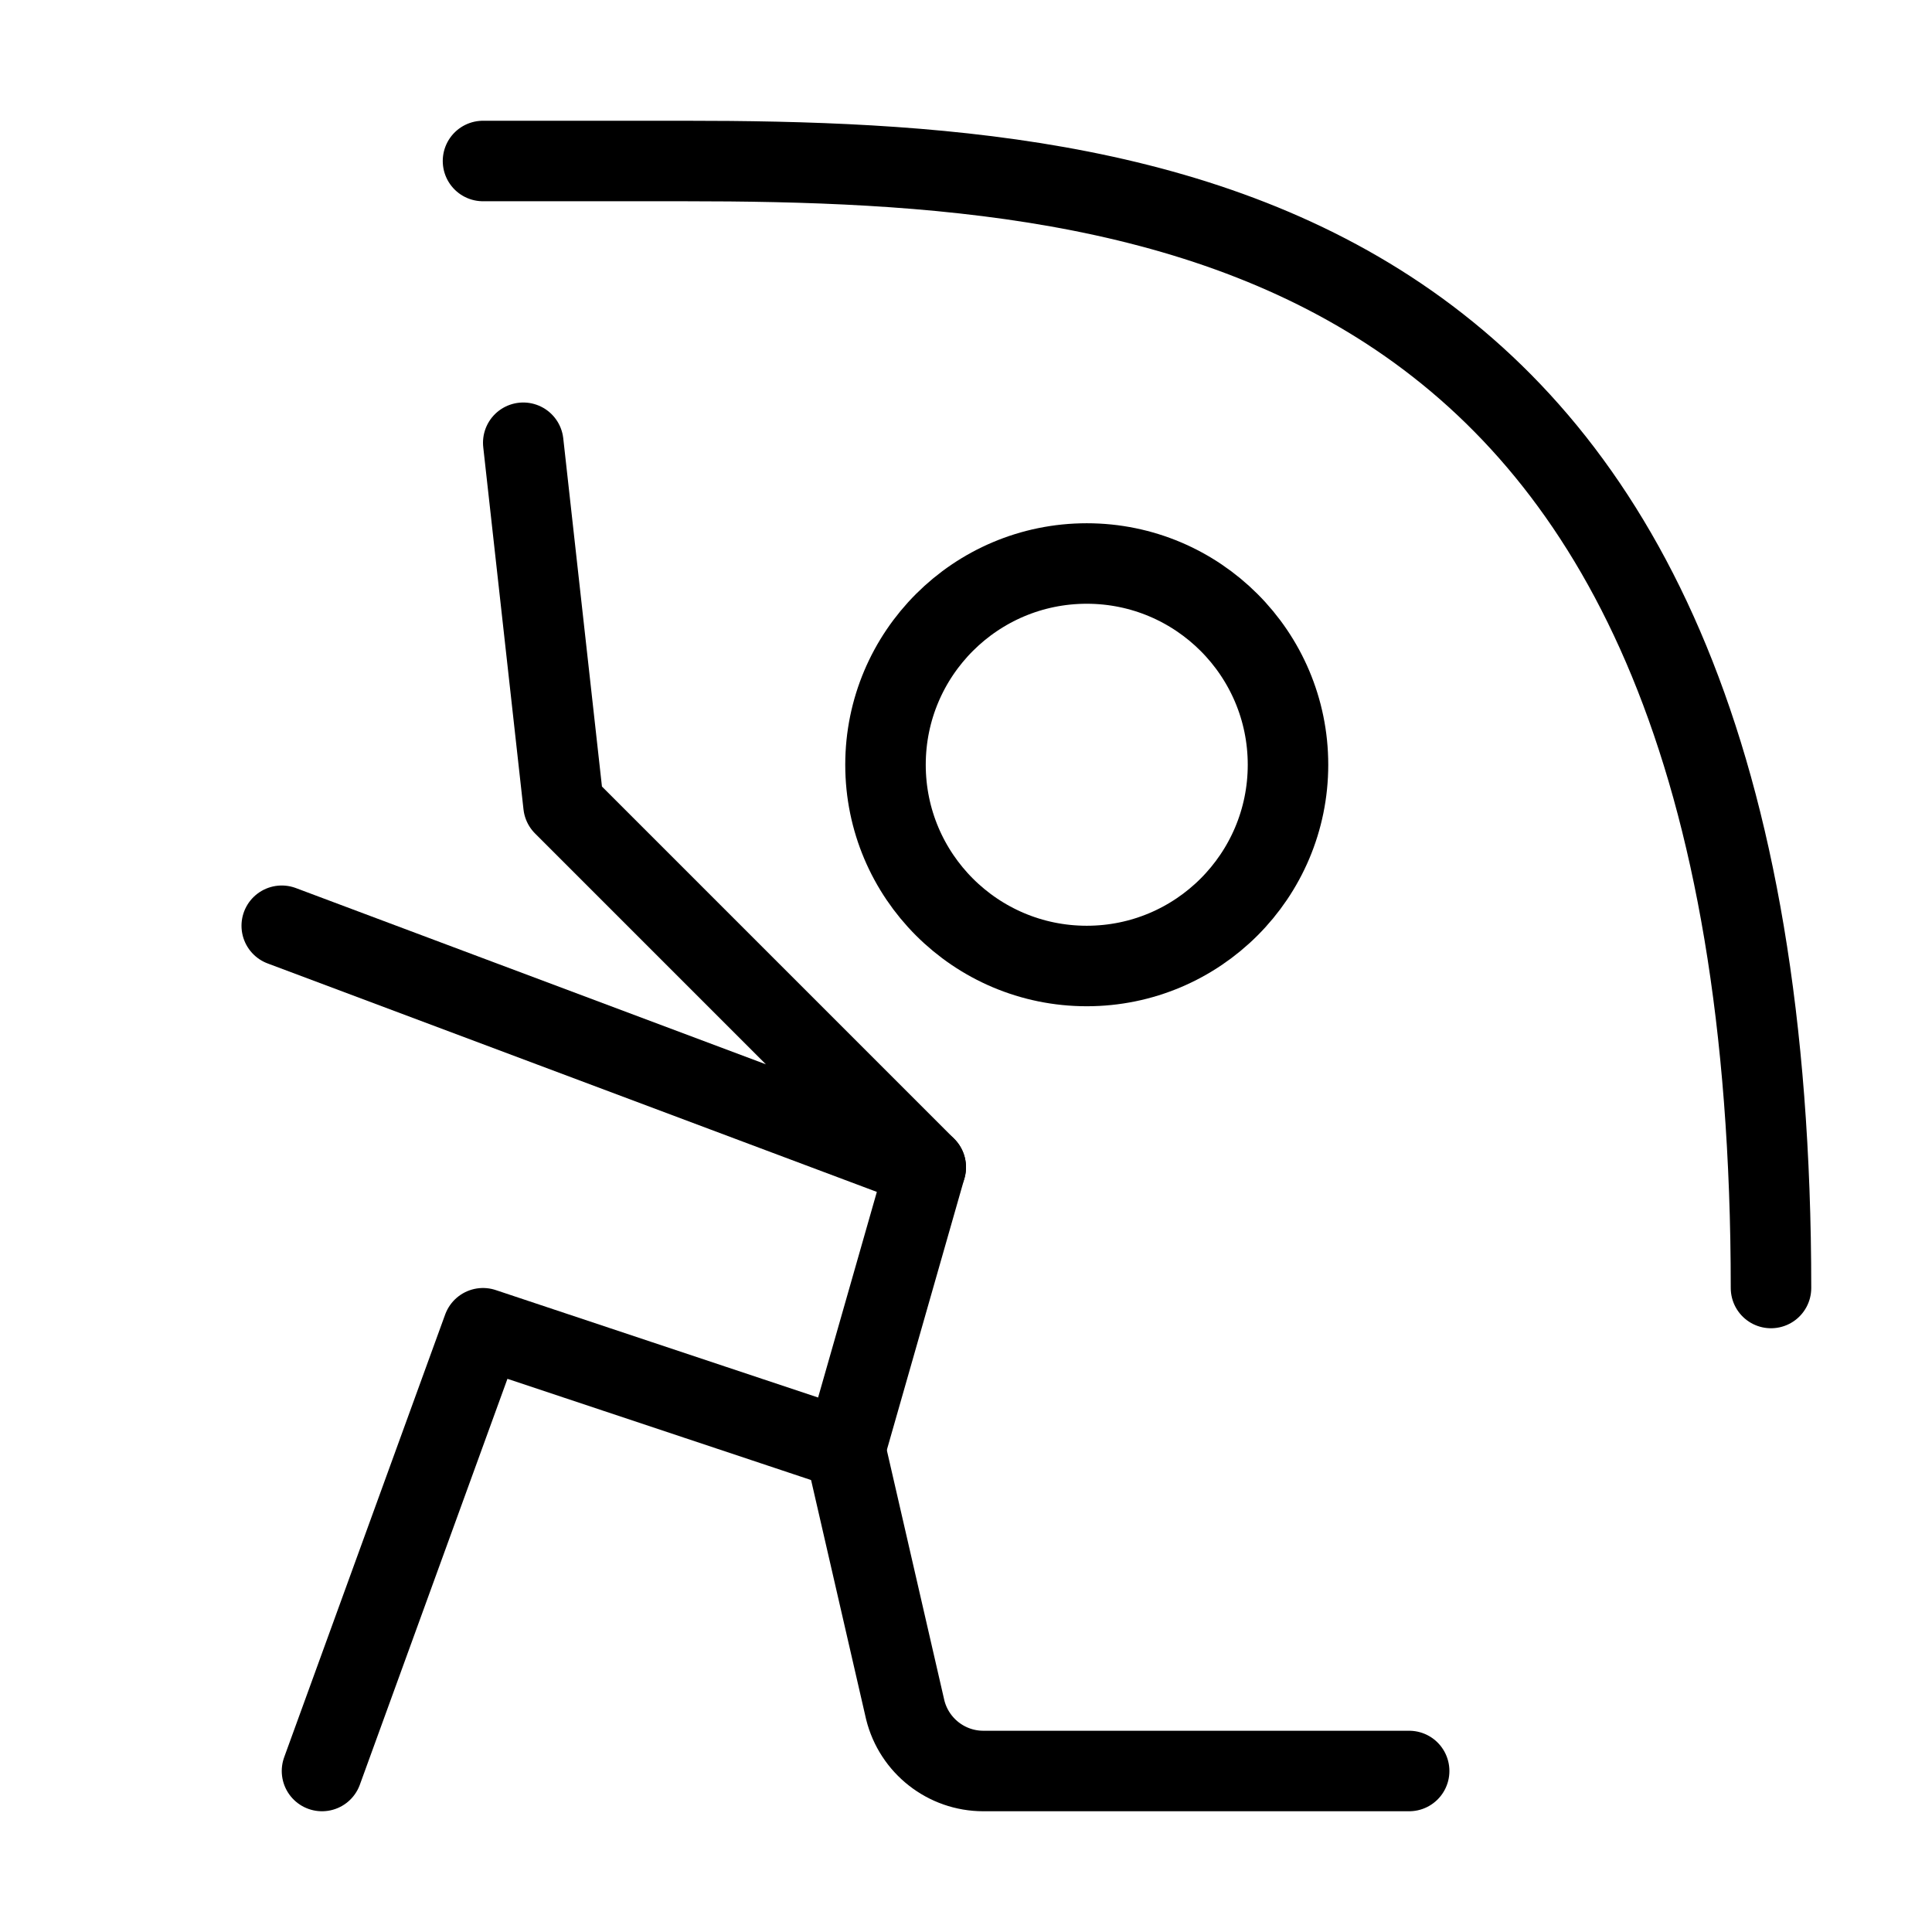
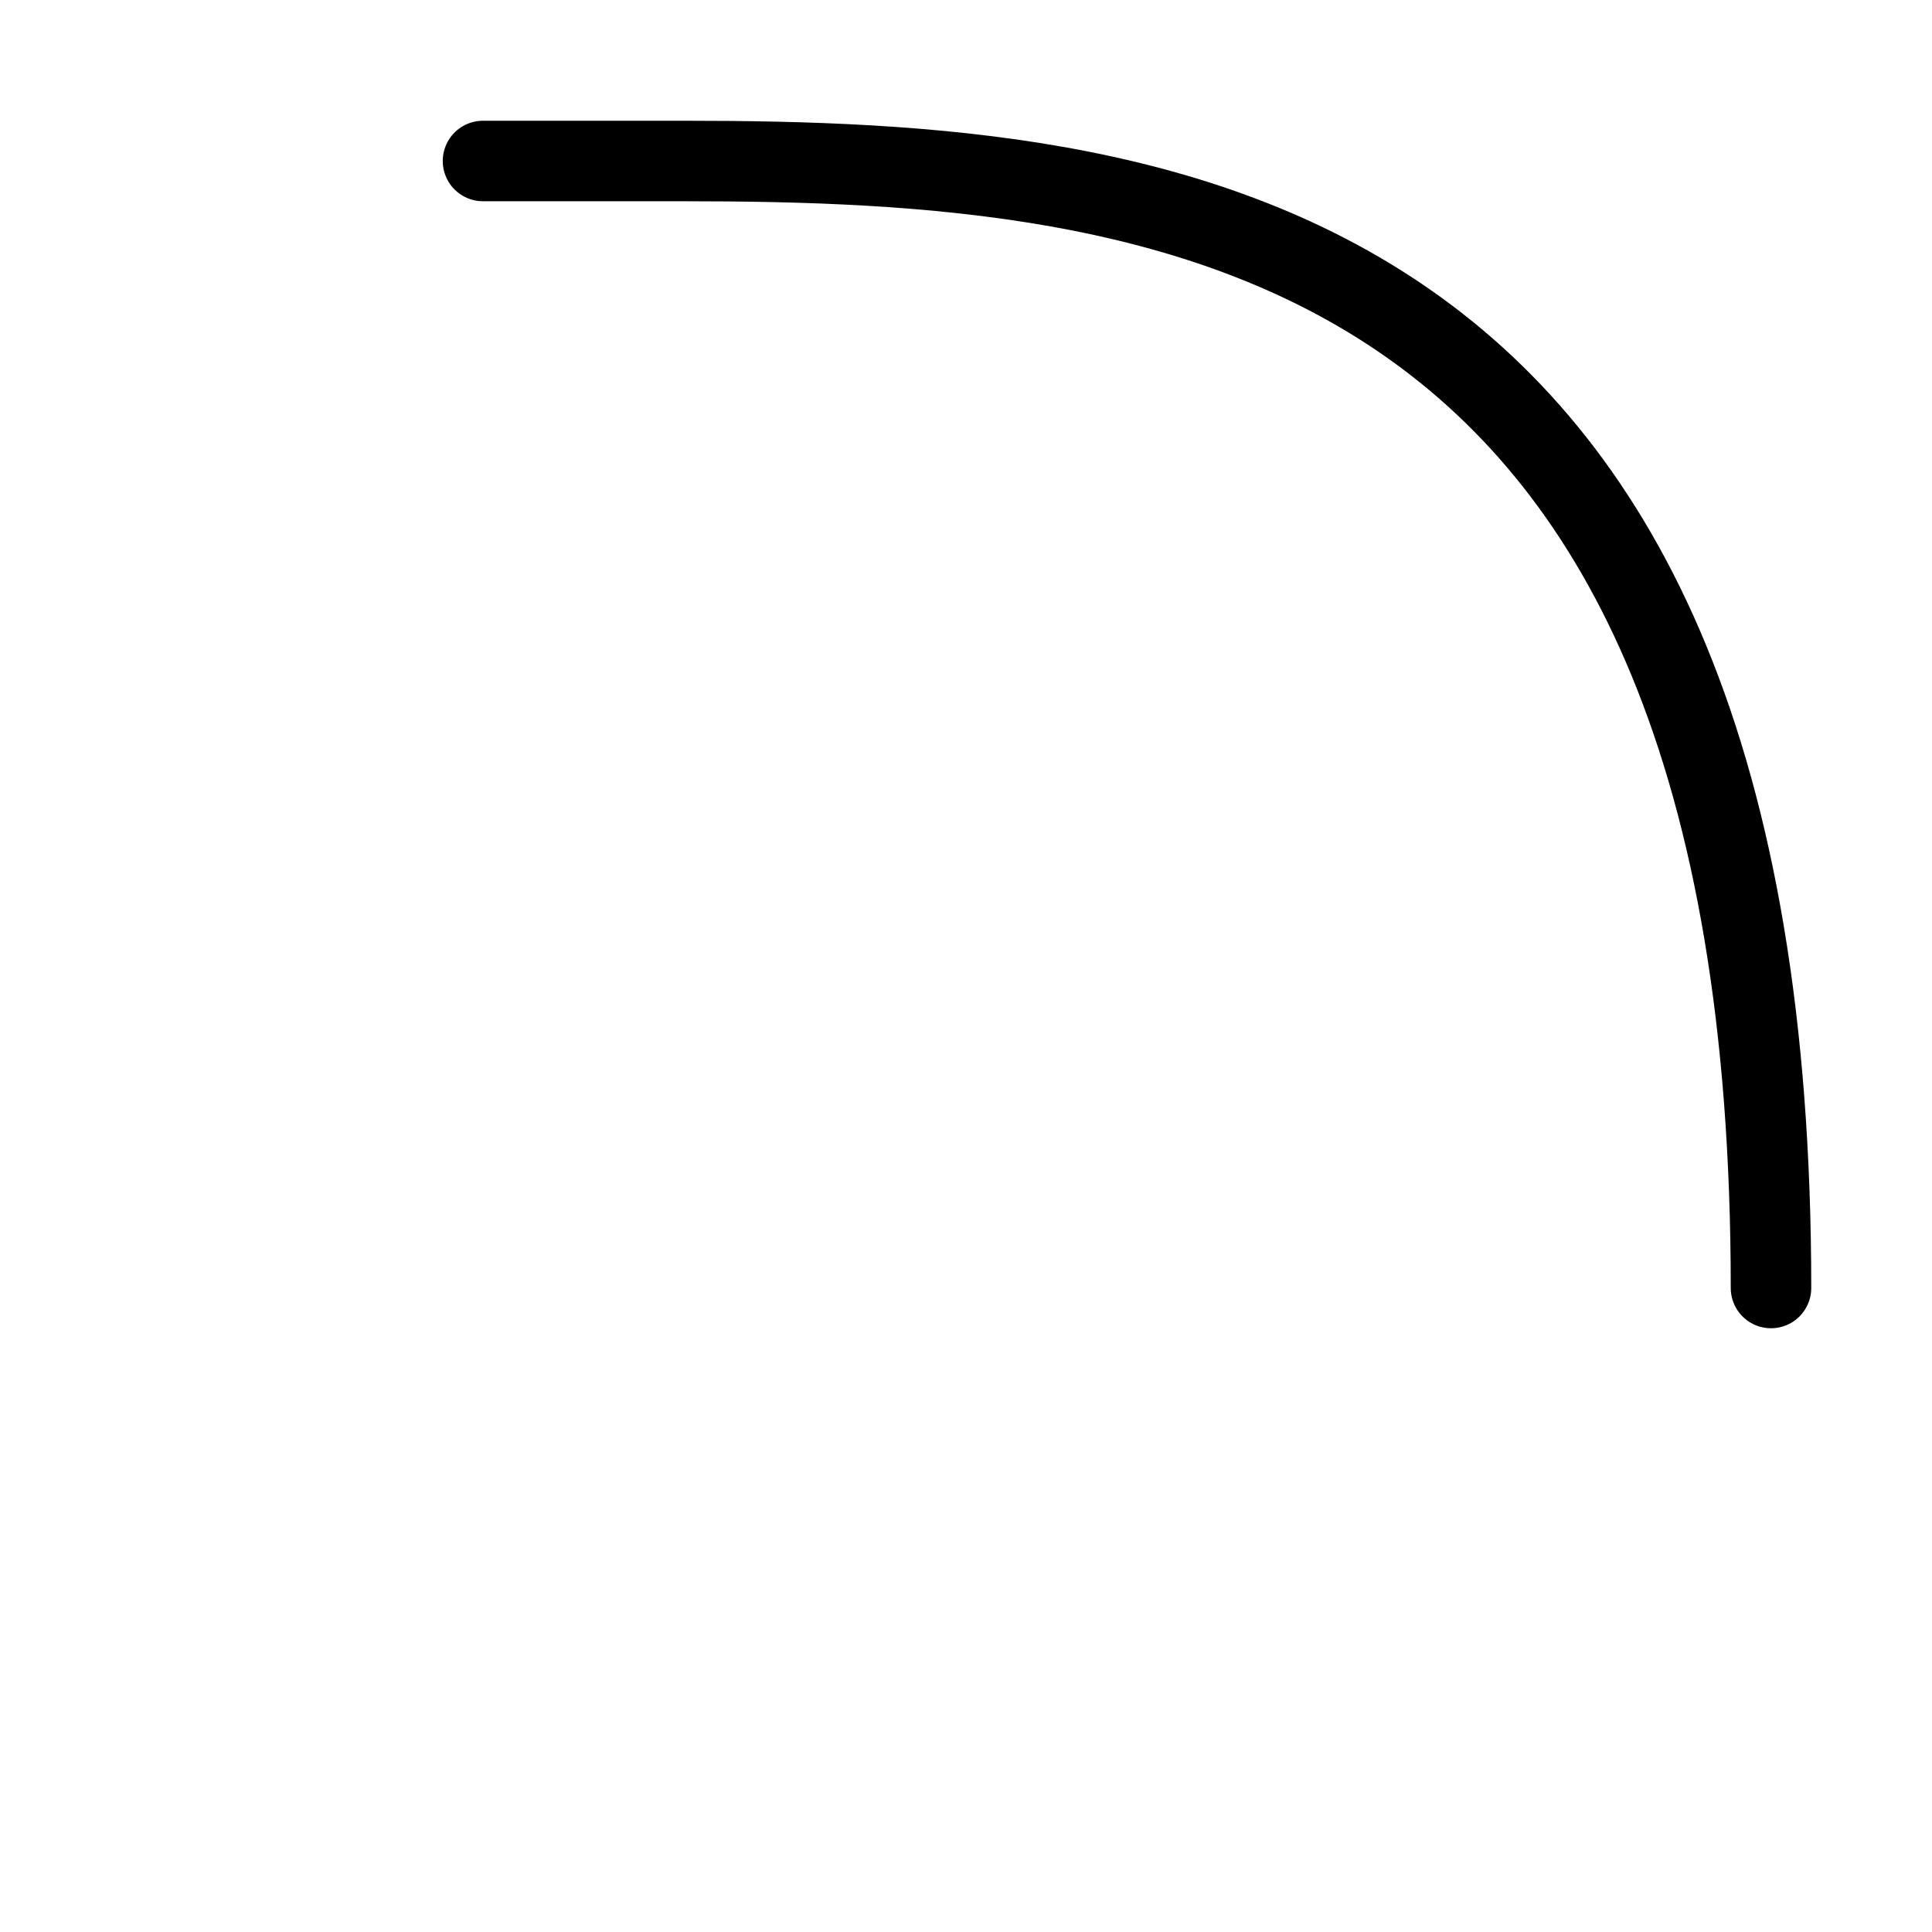
<svg xmlns="http://www.w3.org/2000/svg" viewBox="0 0 48 48" fill="none">
-   <path d="M27 24C29.761 24 32 21.761 32 19C32 16.239 29.761 14 27 14C24.239 14 22 16.239 22 19C22 21.761 24.239 24 27 24Z" fill="none" stroke="currentColor" stroke-width="2" stroke-miterlimit="2" />
-   <path d="M23 29L21 36L12 33L8 44" stroke="currentColor" stroke-width="2" stroke-miterlimit="2" stroke-linecap="round" stroke-linejoin="round" />
-   <path d="M21 36L22.49 42.48C22.71 43.37 23.51 44 24.43 44H35.01" stroke="currentColor" stroke-width="2" stroke-miterlimit="2" stroke-linecap="round" stroke-linejoin="round" />
-   <path d="M7 23L23 29L14 20L13 11" stroke="currentColor" stroke-width="2" stroke-miterlimit="2" stroke-linecap="round" stroke-linejoin="round" />
  <path d="M12 4C14 4 14.69 4 17 4C29 4 44 5.45 44 32" stroke="currentColor" stroke-width="2" stroke-miterlimit="2" stroke-linecap="round" stroke-linejoin="round" />
</svg>